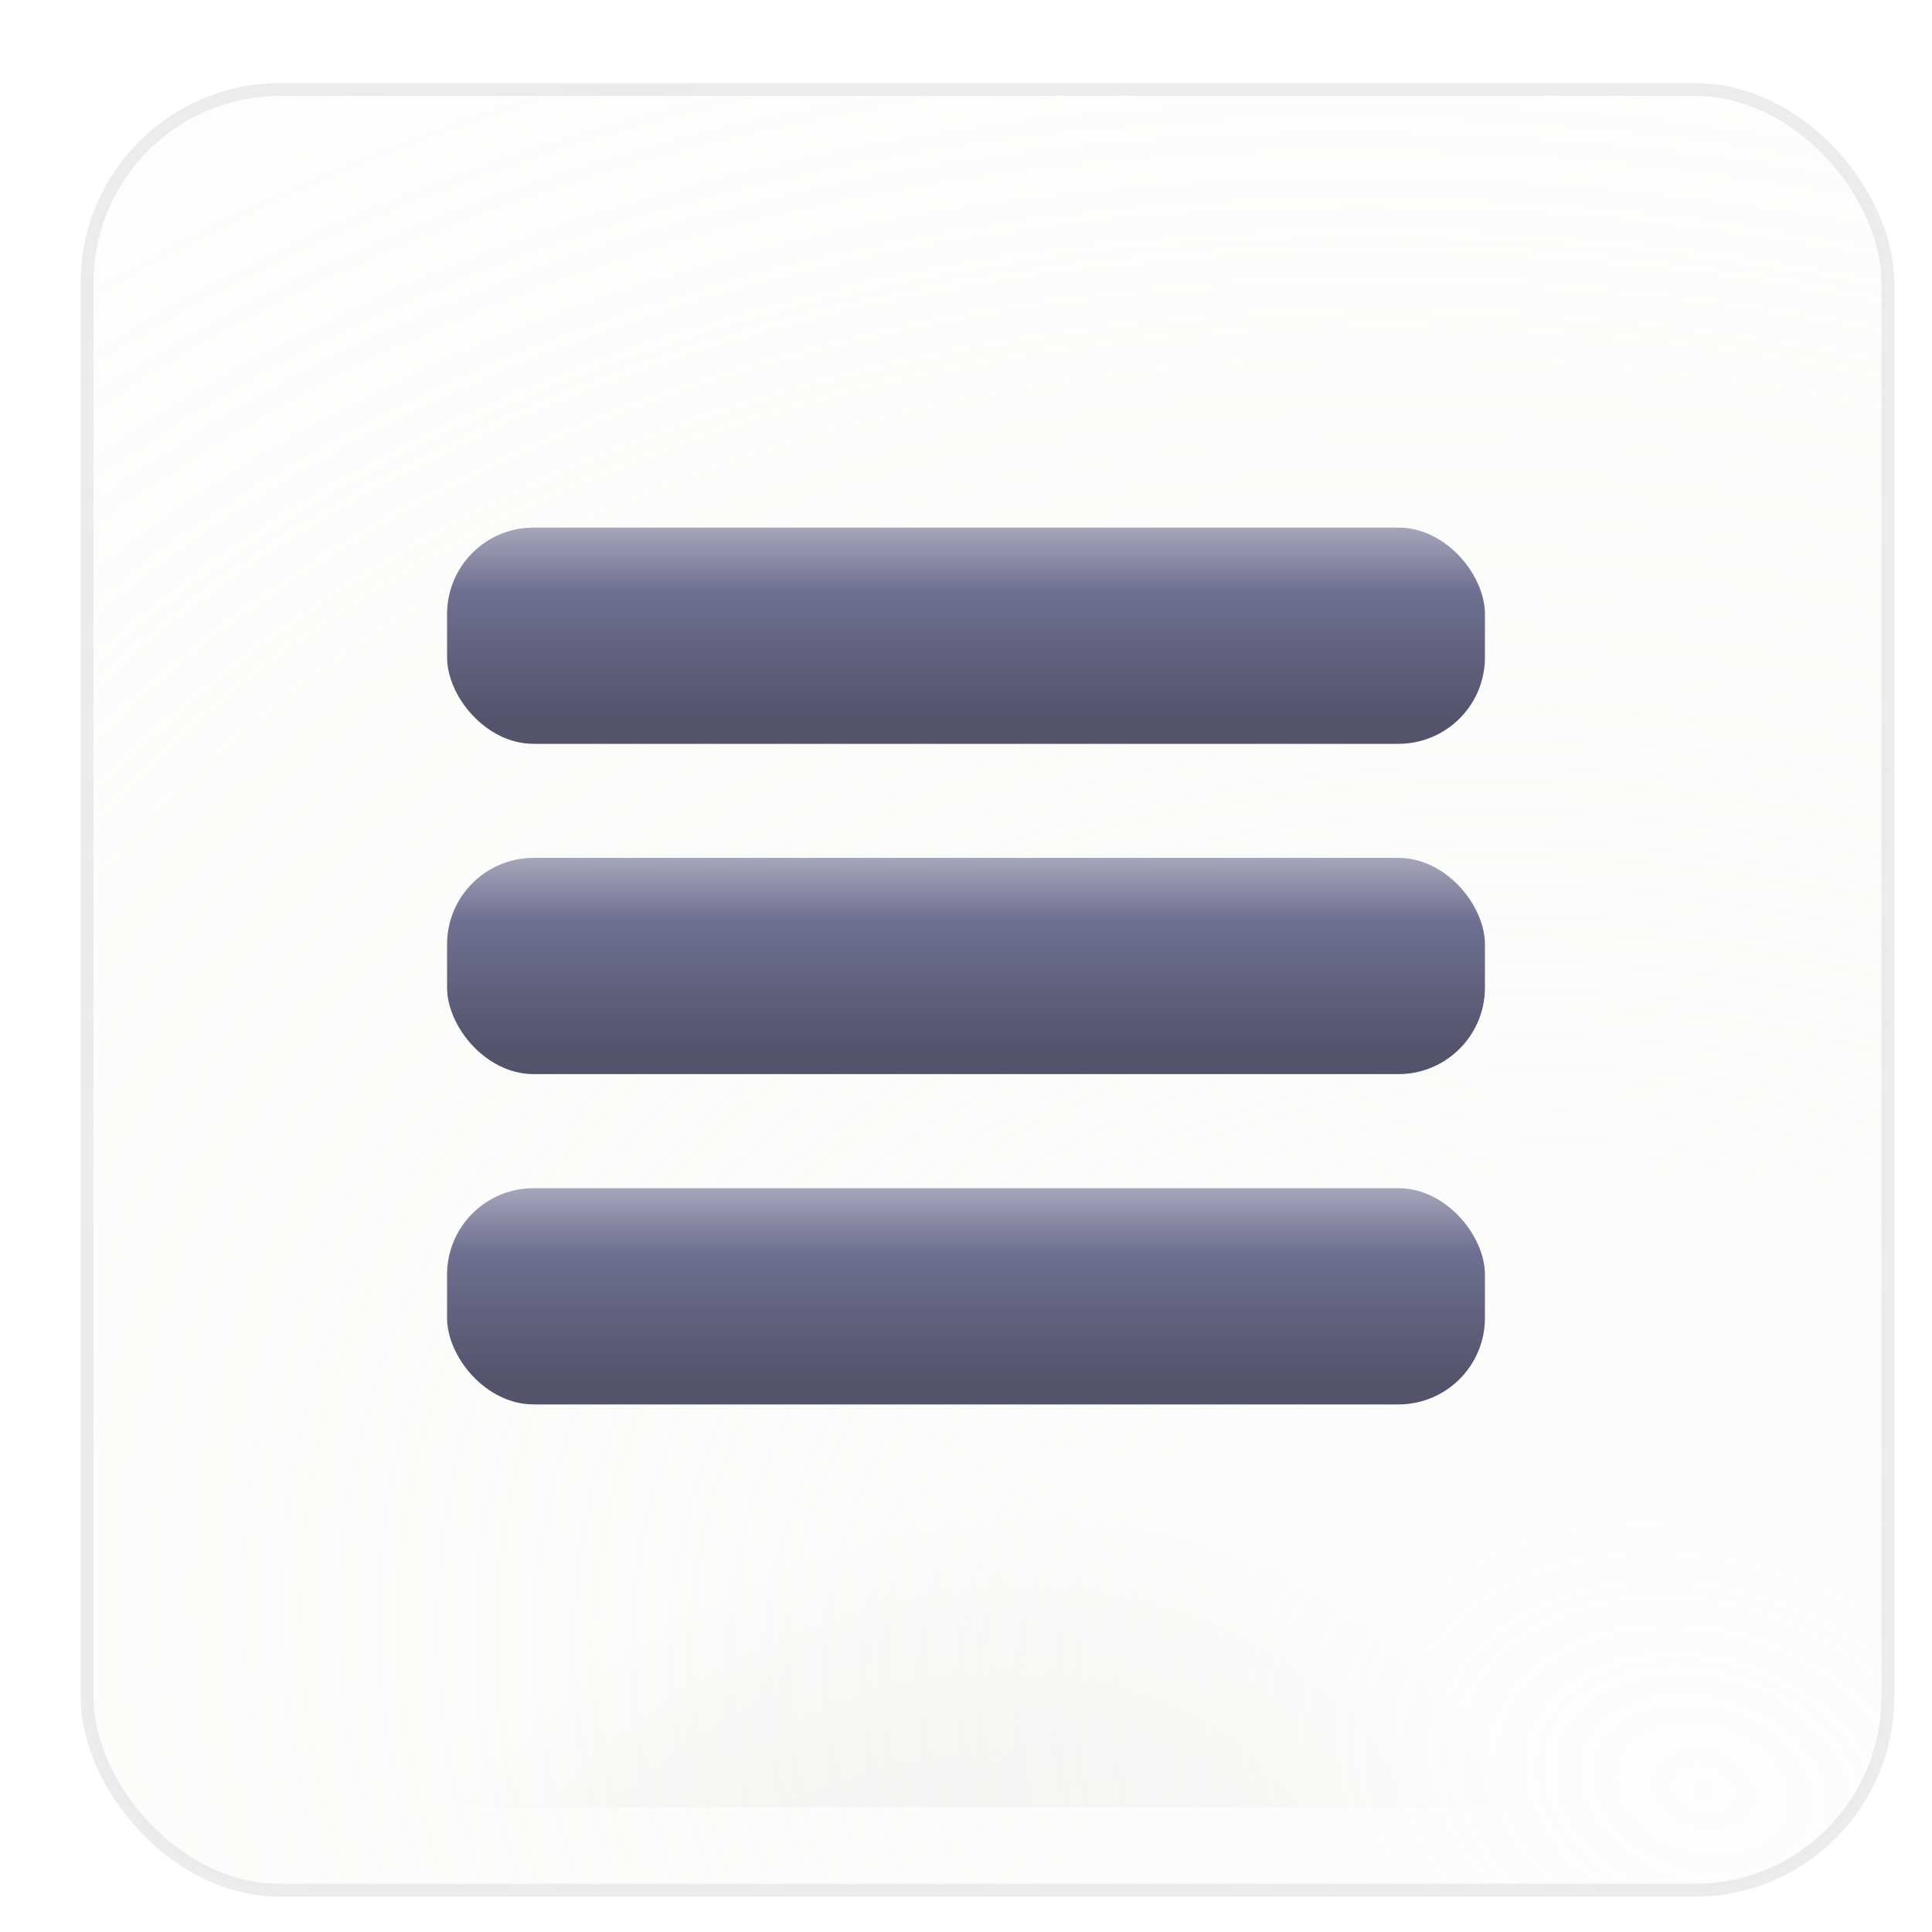
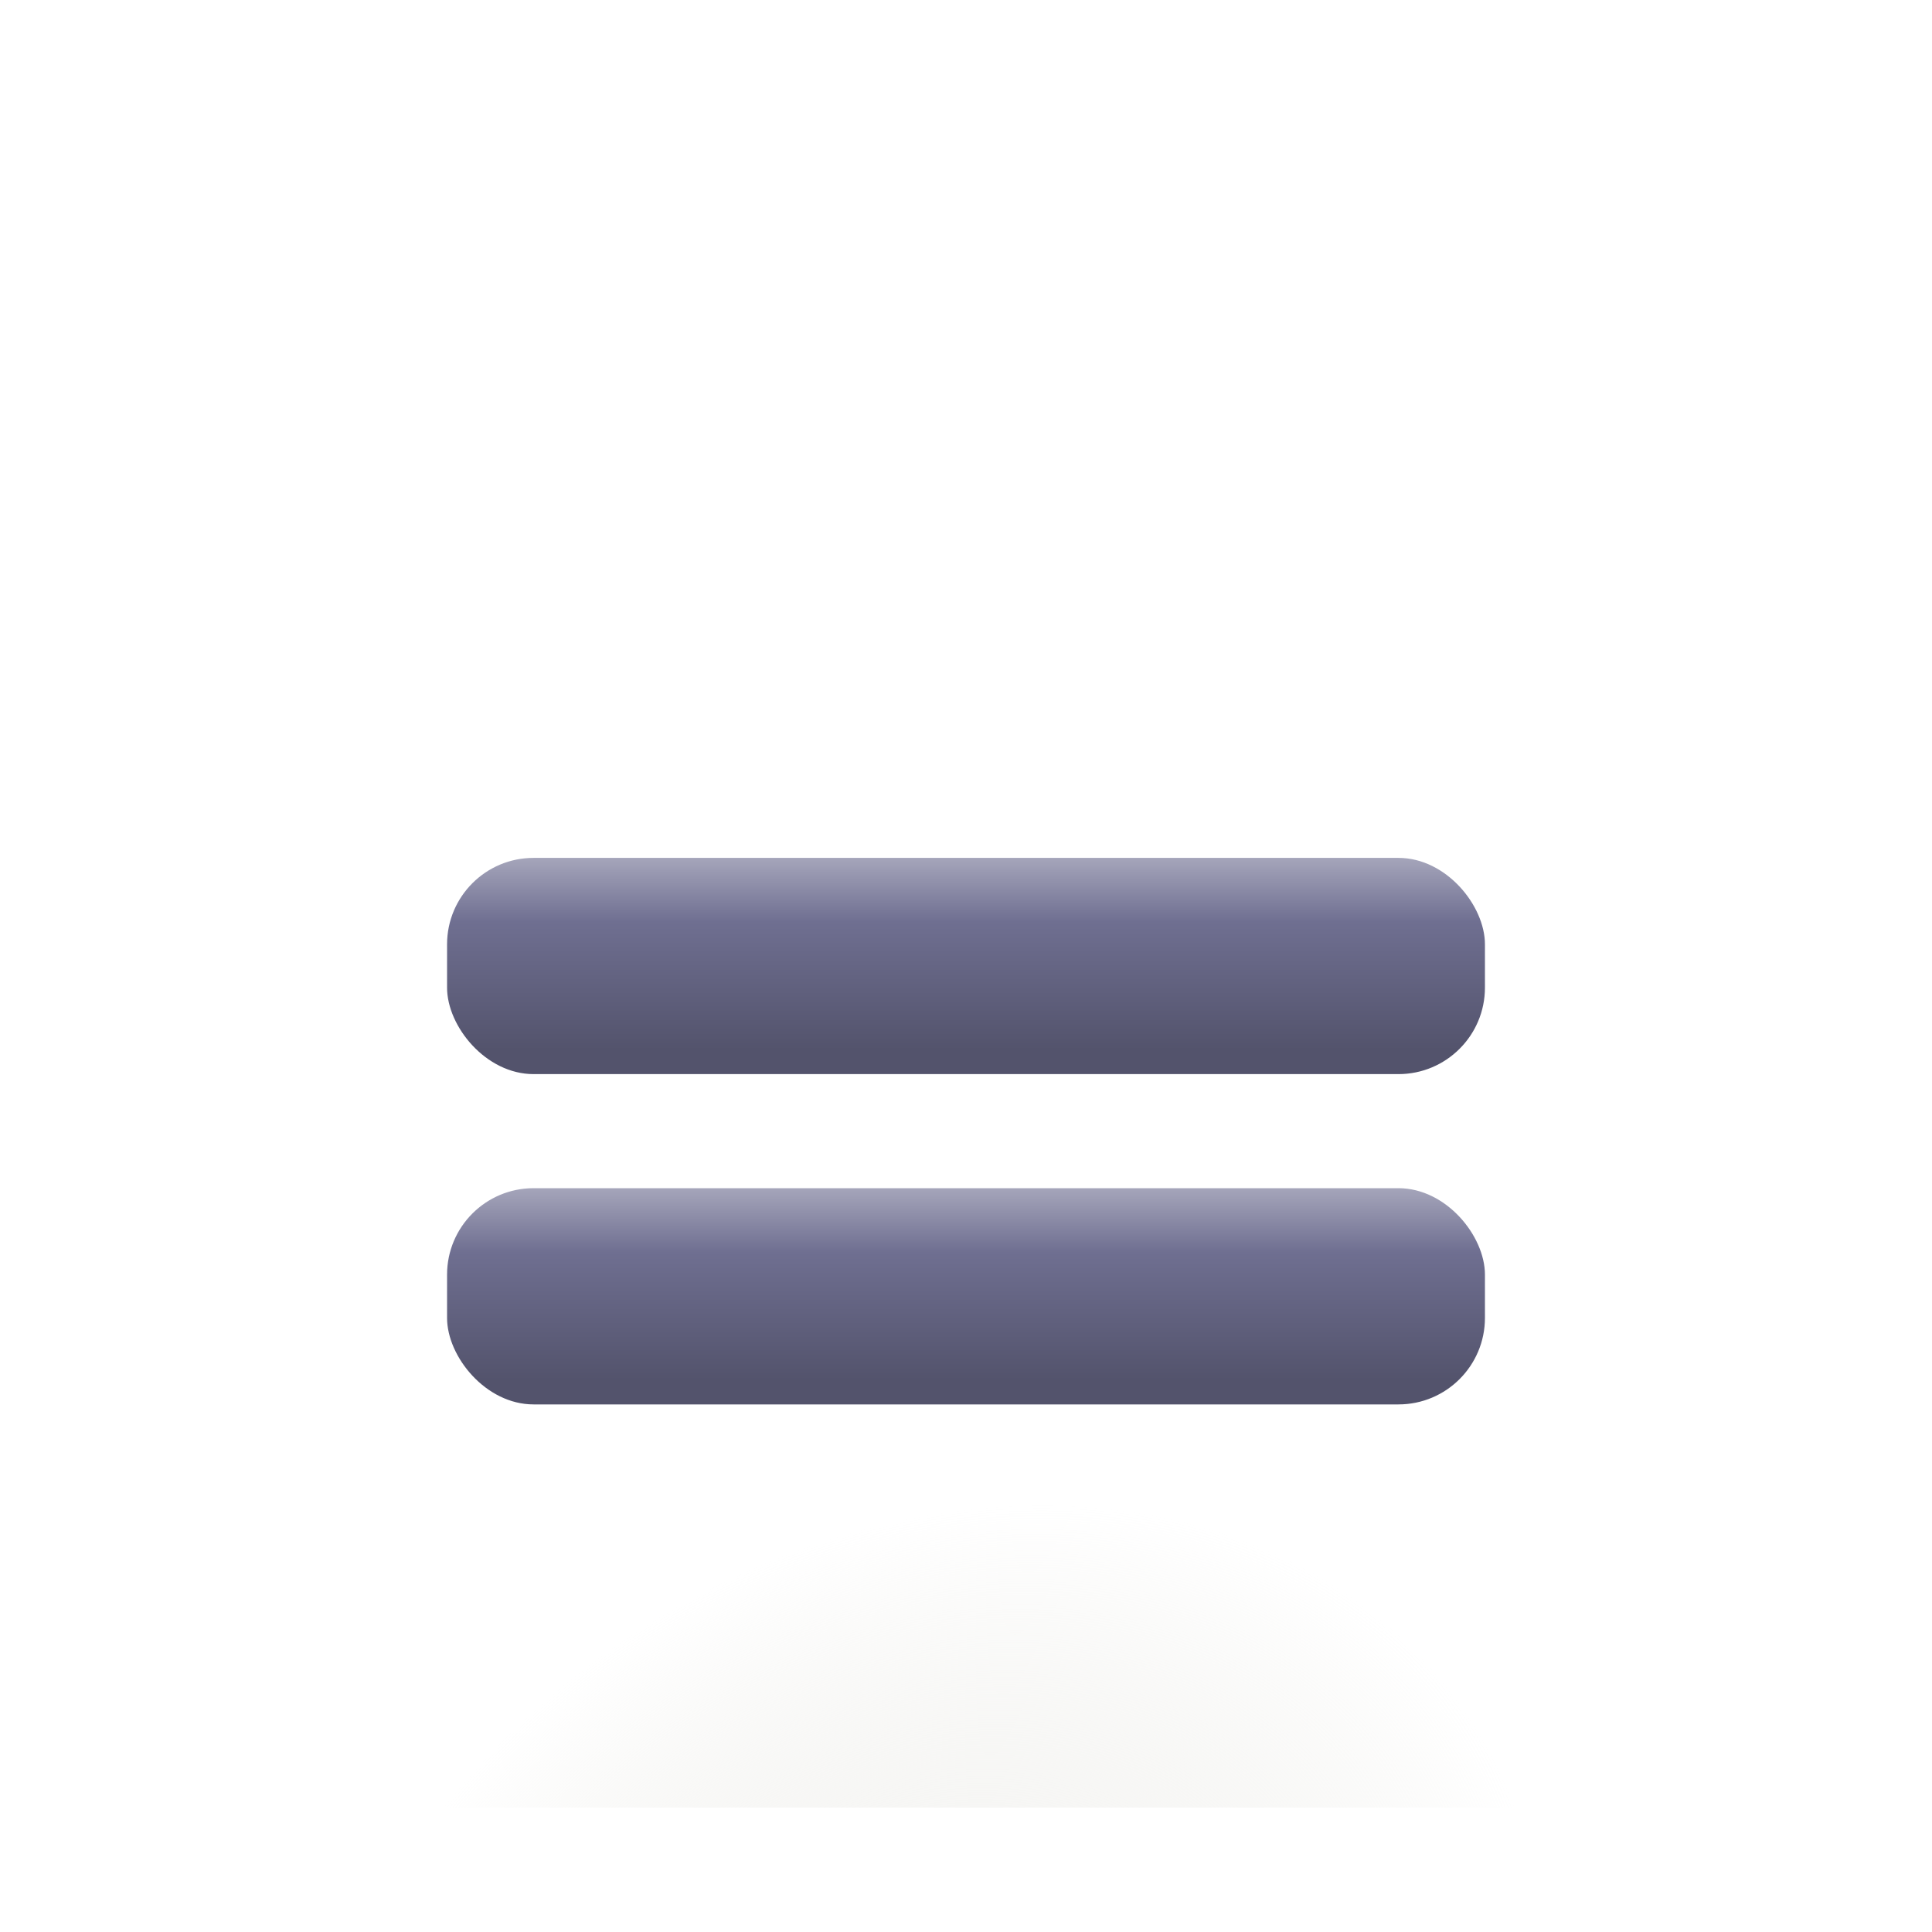
<svg xmlns="http://www.w3.org/2000/svg" xmlns:ns1="http://www.inkscape.org/namespaces/inkscape" xmlns:ns2="http://sodipodi.sourceforge.net/DTD/sodipodi-0.dtd" xmlns:xlink="http://www.w3.org/1999/xlink" width="300" height="300" id="svg2" version="1.1" ns1:version="0.48.5 r10040" ns2:docname="icon.svg" ns1:export-filename="/home/debian/icone.png" ns1:export-xdpi="90" ns1:export-ydpi="90">
  <defs id="defs4">
    <linearGradient ns1:collect="always" id="linearGradient4168">
      <stop style="stop-color:#53536c;stop-opacity:1" offset="0" id="stop4170" />
      <stop id="stop4176" offset="0.6" style="stop-color:#6f6f91;stop-opacity:1" />
      <stop style="stop-color:#b7b7c8;stop-opacity:1" offset="1" id="stop4172" />
    </linearGradient>
    <linearGradient ns1:collect="always" id="linearGradient5871">
      <stop style="stop-color:#f9f9f9;stop-opacity:1" offset="0" id="stop5873" />
      <stop style="stop-color:#e3e2db;stop-opacity:0" offset="1" id="stop5875" />
    </linearGradient>
    <radialGradient r="16" gradientTransform="matrix(1.532,0,0,1.028,-4.301,-3.286)" cx="15.286" cy="33.37" gradientUnits="userSpaceOnUse" id="radialGradient3622">
      <stop offset="0" stop-color="#fc0" id="stop3624" style="stop-color:#b7b7c8;stop-opacity:1" />
      <stop offset="1" stop-color="#806600" id="stop3626" style="stop-color:#53536c;stop-opacity:1" />
    </radialGradient>
    <radialGradient id="radialGradient3193" gradientUnits="userSpaceOnUse" cy="33.37" cx="15.286" gradientTransform="matrix(1.532,0,0,1.028,-8.124,-2.543)" r="16">
      <stop id="stop2845" stop-color="#5aa02c" offset="0" />
      <stop id="stop2847" stop-color="#2d5016" offset="1" />
    </radialGradient>
    <linearGradient id="linearGradient3195" x1="28.211" xlink:href="#linearGradient2798" gradientUnits="userSpaceOnUse" y1="28.798" gradientTransform="matrix(1.034,0,0,1,-0.034,0)" x2="7.23" y2="4.233" />
    <linearGradient id="linearGradient2798">
      <stop id="stop2800" stop-color="#fff" stop-opacity=".194" offset="0" />
      <stop id="stop2802" stop-color="#fff" stop-opacity="0" offset="1" />
    </linearGradient>
    <linearGradient id="linearGradient3197" x1="20.54" xlink:href="#linearGradient2780" gradientUnits="userSpaceOnUse" y1="5.913" gradientTransform="matrix(1.033,0,0,0.905,-0.583,0.178)" x2="20.54" y2="2.5" />
    <linearGradient id="linearGradient2780">
      <stop id="stop2782" stop-opacity="0" offset="0" />
      <stop id="stop2784" stop-color="#fff" stop-opacity=".233" offset="1" />
    </linearGradient>
    <radialGradient id="radialGradient3199" gradientUnits="userSpaceOnUse" cy="33.37" cx="15.286" gradientTransform="matrix(1.532,0,0,1.028,-4.301,-3.286)" r="16">
      <stop id="stop2889" stop-color="#fc0" offset="0" />
      <stop id="stop2891" stop-color="#806600" offset="1" />
    </radialGradient>
    <linearGradient id="linearGradient3201" x1="28.211" xlink:href="#linearGradient2798" gradientUnits="userSpaceOnUse" y1="28.798" gradientTransform="matrix(1.034,0,0,1,3.788,-0.743)" x2="7.23" y2="4.233" />
    <linearGradient id="linearGradient3214">
      <stop id="stop3216" stop-color="#fff" stop-opacity=".194" offset="0" />
      <stop id="stop3218" stop-color="#fff" stop-opacity="0" offset="1" />
    </linearGradient>
    <linearGradient id="linearGradient3203" x1="20.54" xlink:href="#linearGradient2780" gradientUnits="userSpaceOnUse" y1="5.913" gradientTransform="matrix(1.033,0,0,0.905,3.239,-0.565)" x2="20.54" y2="2.5" />
    <linearGradient gradientUnits="userSpaceOnUse" y2="87.846" x2="13.749" y1="87.846" x1="2.016" gradientTransform="scale(2.557,0.391)" id="linearGradient3221">
      <stop id="stop3223" stop-opacity="0" offset="0" />
      <stop id="stop3225" stop-color="#fff" stop-opacity=".233" offset="1" />
    </linearGradient>
    <radialGradient id="radialGradient3205" gradientUnits="userSpaceOnUse" cy="33.37" cx="15.286" gradientTransform="matrix(1.532,0,0,1.028,27.975,-4.242)" r="16">
      <stop id="stop2933" stop-color="#5f8dd3" offset="0" />
      <stop id="stop2935" stop-color="#214478" offset="1" />
    </radialGradient>
    <linearGradient id="linearGradient3207" x1="28.211" xlink:href="#linearGradient2798" gradientUnits="userSpaceOnUse" y1="28.798" gradientTransform="matrix(1.034,0,0,1,36.064,-1.699)" x2="7.23" y2="4.233" />
    <linearGradient id="linearGradient3231">
      <stop id="stop3233" stop-color="#fff" stop-opacity=".194" offset="0" />
      <stop id="stop3235" stop-color="#fff" stop-opacity="0" offset="1" />
    </linearGradient>
    <linearGradient id="linearGradient3209" x1="20.54" xlink:href="#linearGradient2780" gradientUnits="userSpaceOnUse" y1="5.913" gradientTransform="matrix(1.033,0,0,0.905,35.516,-1.521)" x2="20.54" y2="2.5" />
    <linearGradient id="linearGradient3238">
      <stop id="stop3240" stop-opacity="0" offset="0" />
      <stop id="stop3242" stop-color="#fff" stop-opacity=".233" offset="1" />
    </linearGradient>
    <radialGradient id="radialGradient3211" gradientUnits="userSpaceOnUse" cy="33.37" cx="15.286" gradientTransform="matrix(1.532,0,0,1.028,-39.453,29.502)" r="16">
      <stop id="stop2971" stop-color="#ff7f2a" offset="0" />
      <stop id="stop2973" stop-color="#803300" offset="1" />
    </radialGradient>
    <linearGradient id="linearGradient3213" x1="28.211" xlink:href="#linearGradient2798" gradientUnits="userSpaceOnUse" y1="28.798" gradientTransform="matrix(1.034,0,0,1,-31.364,32.045)" x2="7.23" y2="4.233" />
    <linearGradient id="linearGradient3248">
      <stop id="stop3250" stop-color="#fff" stop-opacity=".194" offset="0" />
      <stop id="stop3252" stop-color="#fff" stop-opacity="0" offset="1" />
    </linearGradient>
    <linearGradient id="linearGradient3215" x1="20.54" xlink:href="#linearGradient2780" gradientUnits="userSpaceOnUse" y1="5.913" gradientTransform="matrix(1.033,0,0,0.905,-31.912,32.223)" x2="20.54" y2="2.5" />
    <linearGradient id="linearGradient3255">
      <stop id="stop3257" stop-opacity="0" offset="0" />
      <stop id="stop3259" stop-color="#fff" stop-opacity=".233" offset="1" />
    </linearGradient>
    <radialGradient id="radialGradient3217" gradientUnits="userSpaceOnUse" cy="33.37" cx="15.286" gradientTransform="matrix(1.532,0,0,1.028,-3.97,29.405)" r="16">
      <stop id="stop3009" stop-color="#f00" offset="0" />
      <stop id="stop3011" stop-color="#800000" offset="1" />
    </radialGradient>
    <linearGradient id="linearGradient3219" x1="28.211" xlink:href="#linearGradient2798" gradientUnits="userSpaceOnUse" y1="28.798" gradientTransform="matrix(1.034,0,0,1,4.119,31.948)" x2="7.23" y2="4.233" />
    <linearGradient id="linearGradient3265">
      <stop id="stop3267" stop-color="#fff" stop-opacity=".194" offset="0" />
      <stop id="stop3269" stop-color="#fff" stop-opacity="0" offset="1" />
    </linearGradient>
    <linearGradient id="linearGradient3271" x1="20.54" xlink:href="#linearGradient2780" gradientUnits="userSpaceOnUse" y1="5.913" gradientTransform="matrix(1.033,0,0,0.905,3.571,32.126)" x2="20.54" y2="2.5" />
    <linearGradient id="linearGradient3273">
      <stop id="stop3275" stop-opacity="0" offset="0" />
      <stop id="stop3277" stop-color="#fff" stop-opacity=".233" offset="1" />
    </linearGradient>
    <radialGradient id="radialGradient3223" gradientUnits="userSpaceOnUse" cy="33.37" cx="15.286" gradientTransform="matrix(1.532,0,0,1.028,30.875,28.565)" r="16">
      <stop id="stop3047" stop-color="#666" offset="0" />
      <stop id="stop3049" stop-color="#333" offset="1" />
    </radialGradient>
    <linearGradient id="linearGradient3225" x1="28.211" xlink:href="#linearGradient2798" gradientUnits="userSpaceOnUse" y1="28.798" gradientTransform="matrix(1.034,0,0,1,38.964,31.107)" x2="7.23" y2="4.233" />
    <linearGradient id="linearGradient3283">
      <stop id="stop3285" stop-color="#fff" stop-opacity=".194" offset="0" />
      <stop id="stop3287" stop-color="#fff" stop-opacity="0" offset="1" />
    </linearGradient>
    <linearGradient id="linearGradient3227" x1="20.54" xlink:href="#linearGradient2780" gradientUnits="userSpaceOnUse" y1="5.913" gradientTransform="matrix(1.033,0,0,0.905,38.415,31.285)" x2="20.54" y2="2.5" />
    <linearGradient id="linearGradient3290">
      <stop id="stop3292" stop-opacity="0" offset="0" />
      <stop id="stop3294" stop-color="#fff" stop-opacity=".233" offset="1" />
    </linearGradient>
    <radialGradient id="radialGradient3199-3" gradientUnits="userSpaceOnUse" cy="33.37" cx="15.286" gradientTransform="matrix(1.532,0,0,1.028,-4.301,-3.286)" r="16">
      <stop id="stop2889-5" stop-color="#fc0" offset="0" />
      <stop id="stop2891-6" stop-color="#806600" offset="1" />
    </radialGradient>
    <linearGradient id="linearGradient2798-2">
      <stop id="stop2800-9" stop-color="#fff" stop-opacity=".194" offset="0" />
      <stop id="stop2802-1" stop-color="#fff" stop-opacity="0" offset="1" />
    </linearGradient>
    <linearGradient id="linearGradient2780-2">
      <stop id="stop2782-7" stop-opacity="0" offset="0" />
      <stop id="stop2784-0" stop-color="#fff" stop-opacity=".233" offset="1" />
    </linearGradient>
    <filter ns1:label="Drop Shadow" id="filter5201" color-interpolation-filters="sRGB">
      <feFlood flood-opacity="0.5" flood-color="rgb(0,0,0)" result="flood" id="feFlood5203" />
      <feComposite in="flood" in2="SourceGraphic" operator="in" result="composite1" id="feComposite5205" />
      <feGaussianBlur stdDeviation="6" result="blur" id="feGaussianBlur5207" />
      <feOffset dx="21" dy="5" result="offset" id="feOffset5209" />
      <feComposite in="SourceGraphic" in2="offset" operator="over" result="composite2" id="feComposite5211" />
    </filter>
    <filter color-interpolation-filters="sRGB" id="C">
      <feGaussianBlur stdDeviation="2.586" id="r" />
    </filter>
    <radialGradient xlink:href="#8" r="44.42" cy="100.32" cx="81.79" gradientTransform="matrix(2.003,-1.597,1.777,2.229,-278.088,27.014)" gradientUnits="userSpaceOnUse" id="F" />
    <linearGradient id="8">
      <stop id="k" stop-color="#eee" />
      <stop offset="1" id="l" stop-color="#d2d2d2" />
    </linearGradient>
    <radialGradient xlink:href="#9" id="D" gradientUnits="userSpaceOnUse" gradientTransform="matrix(1,0,0,0.975,0,0.439)" cx="89.51" cy="22.254" r="18.279" />
    <linearGradient id="9">
      <stop id="m" />
      <stop offset="1" id="n" stop-opacity="0.536" />
    </linearGradient>
    <filter color-interpolation-filters="sRGB" id="B" x="-0.147" width="1.294" y="-0.145" height="1.29">
      <feGaussianBlur stdDeviation="1.819" id="q" />
    </filter>
    <linearGradient xlink:href="#A" y2="25.1" x2="86.82" y1="14.793" x1="98.33" gradientTransform="matrix(0.967,0,0,0.967,1.589,3.223)" gradientUnits="userSpaceOnUse" id="E" />
    <linearGradient id="A">
      <stop id="o" />
      <stop offset="1" id="p" stop-color="#ddd" stop-opacity="0" />
    </linearGradient>
    <filter ns1:label="Drop Shadow" id="filter5664" color-interpolation-filters="sRGB">
      <feFlood flood-opacity="0.6" flood-color="rgb(0,0,0)" result="flood" id="feFlood5666" />
      <feComposite in="flood" in2="SourceGraphic" operator="in" result="composite1" id="feComposite5668" />
      <feGaussianBlur stdDeviation="6" result="blur" id="feGaussianBlur5670" />
      <feOffset dx="6" dy="6" result="offset" id="feOffset5672" />
      <feComposite in="SourceGraphic" in2="offset" operator="over" result="composite2" id="feComposite5674" />
    </filter>
    <filter ns1:label="Drop Shadow" id="filter5827" color-interpolation-filters="sRGB">
      <feFlood flood-opacity="0.6" flood-color="rgb(0,0,0)" result="flood" id="feFlood5829" />
      <feComposite in="flood" in2="SourceGraphic" operator="in" result="composite1" id="feComposite5831" />
      <feGaussianBlur stdDeviation="1" result="blur" id="feGaussianBlur5833" />
      <feOffset dx="1" dy="1" result="offset" id="feOffset5835" />
      <feComposite in="SourceGraphic" in2="offset" operator="over" result="composite2" id="feComposite5837" />
    </filter>
    <radialGradient ns1:collect="always" xlink:href="#linearGradient5871" id="radialGradient5877" cx="-1918.624" cy="-1878.284" fx="-1918.624" fy="-1878.284" r="53.474" gradientUnits="userSpaceOnUse" gradientTransform="matrix(0.566,-1.949,2.654,0.771,5592.931,-3935.78)" />
    <filter ns1:label="Drop Shadow" id="filter6216" color-interpolation-filters="sRGB">
      <feFlood flood-opacity="0.5" flood-color="rgb(0,0,0)" result="flood" id="feFlood6218" />
      <feComposite in="flood" in2="SourceGraphic" operator="in" result="composite1" id="feComposite6220" />
      <feGaussianBlur stdDeviation="10" result="blur" id="feGaussianBlur6222" />
      <feOffset dx="-10" dy="10" result="offset" id="feOffset6224" />
      <feComposite in="SourceGraphic" in2="offset" operator="over" result="composite2" id="feComposite6226" />
    </filter>
    <radialGradient ns1:collect="always" xlink:href="#linearGradient5871" id="radialGradient6309" cx="-669.987" cy="-2476.31" fx="-669.987" fy="-2476.31" r="121.949" gradientUnits="userSpaceOnUse" gradientTransform="matrix(0.633,-0.492,0.4,0.515,1015.315,-871.829)" />
    <radialGradient ns1:collect="always" xlink:href="#linearGradient5871" id="radialGradient3127" gradientUnits="userSpaceOnUse" gradientTransform="matrix(0.633,-0.492,0.4,0.515,1015.315,-871.829)" cx="-669.987" cy="-2476.31" fx="-669.987" fy="-2476.31" r="121.949" />
    <radialGradient ns1:collect="always" xlink:href="#linearGradient5871" id="radialGradient3129" gradientUnits="userSpaceOnUse" gradientTransform="matrix(0.566,-1.949,2.654,0.771,5592.931,-3935.78)" cx="-1918.624" cy="-1878.284" fx="-1918.624" fy="-1878.284" r="53.474" />
    <radialGradient ns1:collect="always" xlink:href="#linearGradient5871" id="radialGradient3128" gradientUnits="userSpaceOnUse" gradientTransform="matrix(0.566,-1.949,2.654,0.771,5592.931,-3935.78)" cx="-1918.624" cy="-1878.284" fx="-1918.624" fy="-1878.284" r="53.474" />
    <radialGradient ns1:collect="always" xlink:href="#linearGradient5871" id="radialGradient3136" gradientUnits="userSpaceOnUse" gradientTransform="matrix(0.678,-0.527,0.428,0.551,1656.54,2090.328)" cx="-669.987" cy="-2476.31" fx="-669.987" fy="-2476.31" r="121.949" />
    <radialGradient ns1:collect="always" xlink:href="#linearGradient4204" id="radialGradient4210" cx="350.021" cy="458.279" fx="350.021" fy="458.279" r="54.117" gradientTransform="matrix(1.2234571e-7,-4.011,1.15,3.5087105e-8,-177.119,1862.163)" gradientUnits="userSpaceOnUse" />
    <linearGradient ns1:collect="always" id="linearGradient4204">
      <stop style="stop-color:#1a1a1a;stop-opacity:1;" offset="0" id="stop4206" />
      <stop style="stop-color:#1a1a1a;stop-opacity:0;" offset="1" id="stop4208" />
    </linearGradient>
    <linearGradient ns1:collect="always" xlink:href="#linearGradient4168" id="linearGradient4174" x1="146.26" y1="864.088" x2="146.26" y2="830.977" gradientUnits="userSpaceOnUse" />
    <linearGradient ns1:collect="always" xlink:href="#linearGradient4168" id="linearGradient4180" gradientUnits="userSpaceOnUse" x1="146.26" y1="864.088" x2="146.26" y2="830.977" gradientTransform="translate(0,51.287)" />
    <linearGradient ns1:collect="always" xlink:href="#linearGradient4168" id="linearGradient4184" gradientUnits="userSpaceOnUse" gradientTransform="translate(0,102.576)" x1="146.26" y1="864.088" x2="146.26" y2="830.977" />
    <linearGradient ns1:collect="always" xlink:href="#linearGradient4168" id="linearGradient4191" gradientUnits="userSpaceOnUse" gradientTransform="translate(0,51.287)" x1="146.26" y1="864.088" x2="146.26" y2="830.977" />
    <linearGradient ns1:collect="always" xlink:href="#linearGradient4168" id="linearGradient4193" gradientUnits="userSpaceOnUse" gradientTransform="translate(0,102.576)" x1="146.26" y1="864.088" x2="146.26" y2="830.977" />
    <linearGradient ns1:collect="always" xlink:href="#linearGradient4168" id="linearGradient4195" gradientUnits="userSpaceOnUse" x1="146.26" y1="864.088" x2="146.26" y2="830.977" />
  </defs>
  <ns2:namedview id="base" pagecolor="#ffffff" bordercolor="#666666" borderopacity="1.0" ns1:pageopacity="0.0" ns1:pageshadow="2" ns1:zoom="1.7962932" ns1:cx="149.99999" ns1:cy="149.99992" ns1:document-units="px" ns1:current-layer="layer1" showgrid="false" showguides="true" ns1:guide-bbox="true" ns1:window-width="1920" ns1:window-height="1025" ns1:window-x="0" ns1:window-y="33" ns1:window-maximized="1" />
  <g ns1:label="Camada 1" ns1:groupmode="layer" id="layer1" transform="translate(0,-752.362)">
    <g id="g4197">
      <rect ry="30" rx="30" y="771.673" x="19.31" height="261.38" width="261.38" id="rect6270" style="fill:url(#radialGradient3136);fill-opacity:1;stroke:none" />
-       <rect transform="matrix(3.173,0,0,3.173,1777.855,6245.165)" style="opacity:0.6;fill:url(#radialGradient3128);fill-opacity:1;stroke:#cccccc;stroke-width:0.63;stroke-miterlimit:4;stroke-dasharray:none;filter:url(#filter5827)" id="rect5797" width="88.124" height="88.124" x="-557.045" y="-1727.728" rx="9.454" ry="9.454" />
      <g transform="translate(-3.1994699e-4,-9.4034393e-5)" id="g4186">
        <rect rx="13.43" ry="13.43" style="fill:url(#linearGradient4191);fill-opacity:1;stroke:none" id="rect4178" width="161.161" height="33.575" x="69.42" y="885.574" />
        <rect y="936.863" x="69.42" height="33.575" width="161.161" id="rect4182" style="fill:url(#linearGradient4193);fill-opacity:1;stroke:none" ry="13.43" rx="13.43" />
-         <rect y="834.287" x="69.42" height="33.575" width="161.161" id="rect3659" style="fill:url(#linearGradient4195);fill-opacity:1;stroke:none" ry="13.43" rx="13.43" />
      </g>
    </g>
  </g>
</svg>